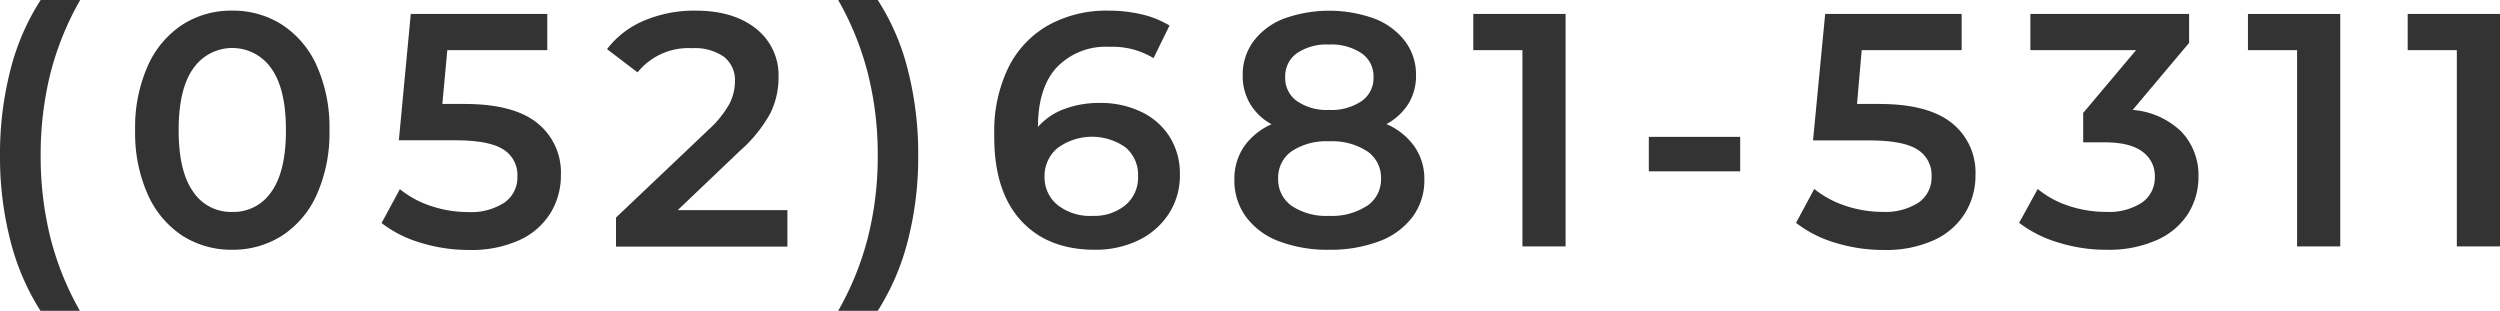
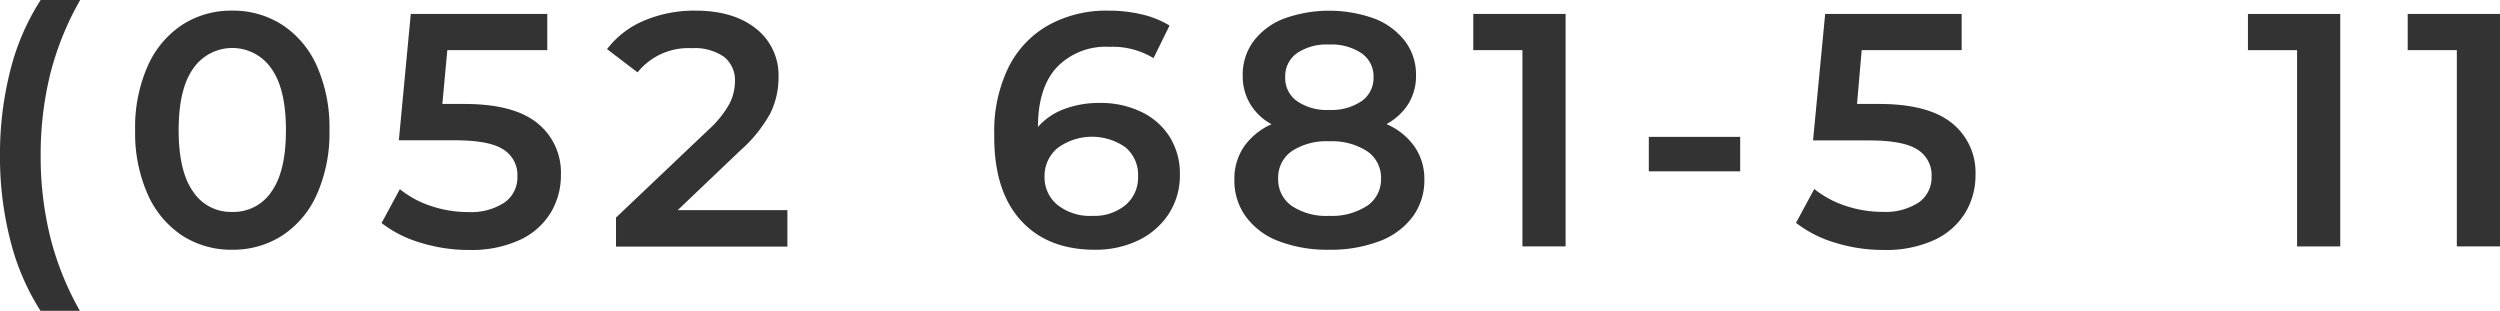
<svg xmlns="http://www.w3.org/2000/svg" viewBox="0 0 368.87 45.86">
  <defs>
    <style>.cls-1{fill:#333;}</style>
  </defs>
  <title>Asset 3</title>
  <g id="Layer_2" data-name="Layer 2">
    <g id="ヘッダー_フッター" data-name="ヘッダー・フッター">
      <path class="cls-1" d="M1.54,35.53A49.43,49.43,0,0,1,0,22.93,49.76,49.76,0,0,1,1.54,10.31,34.66,34.66,0,0,1,6,0h5.83A43.54,43.54,0,0,0,7.42,10.9,49.74,49.74,0,0,0,6,22.93,49.74,49.74,0,0,0,7.42,35a43.39,43.39,0,0,0,4.39,10.9H6A35.24,35.24,0,0,1,1.54,35.53Z" />
      <path class="cls-1" d="M26.9,34.77a14.14,14.14,0,0,1-5.1-6.08,22.27,22.27,0,0,1-1.86-9.48A22.27,22.27,0,0,1,21.8,9.73a14.08,14.08,0,0,1,5.1-6.08,13.28,13.28,0,0,1,7.35-2.08,13.37,13.37,0,0,1,7.37,2.08,14,14,0,0,1,5.13,6.08,22.27,22.27,0,0,1,1.86,9.48,22.27,22.27,0,0,1-1.86,9.48,14.06,14.06,0,0,1-5.13,6.08,13.46,13.46,0,0,1-7.37,2.08A13.37,13.37,0,0,1,26.9,34.77Zm13.16-6.5q2.13-3,2.13-9.06t-2.13-9.07a7,7,0,0,0-11.57,0q-2.13,3-2.13,9.07t2.13,9.06a6.67,6.67,0,0,0,5.76,3A6.72,6.72,0,0,0,40.06,28.27Z" />
      <path class="cls-1" d="M79.28,18.16a9.32,9.32,0,0,1,3.48,7.66,10.59,10.59,0,0,1-1.52,5.59,10.45,10.45,0,0,1-4.56,4,17.09,17.09,0,0,1-7.49,1.47,23.87,23.87,0,0,1-7.11-1.06,17.43,17.43,0,0,1-5.78-2.91l2.7-5a14.46,14.46,0,0,0,4.58,2.48,17.11,17.11,0,0,0,5.51.9,9,9,0,0,0,5.32-1.39,4.5,4.5,0,0,0,1.93-3.85,4.42,4.42,0,0,0-2.08-4q-2.08-1.35-7.13-1.35H58.85L60.61,2.06H80.75V7.4H66l-.73,7.94h3.28Q75.79,15.34,79.28,18.16Z" />
      <path class="cls-1" d="M116.18,31v5.39H90.89V32.1l13.63-12.94a15,15,0,0,0,3.11-3.85,7.3,7.3,0,0,0,.81-3.26,4.39,4.39,0,0,0-1.62-3.67,7.56,7.56,0,0,0-4.75-1.27,9.6,9.6,0,0,0-8,3.57L89.57,7.25A13.25,13.25,0,0,1,95,3.06a18.87,18.87,0,0,1,7.62-1.49q5.58,0,8.91,2.64a8.73,8.73,0,0,1,3.34,7.21,12,12,0,0,1-1.18,5.24,20.47,20.47,0,0,1-4.51,5.59L100,31Z" />
-       <path class="cls-1" d="M123.67,45.86a43.44,43.44,0,0,0,4.41-10.92,48.86,48.86,0,0,0,1.43-12,48.78,48.78,0,0,0-1.43-12A43.51,43.51,0,0,0,123.67,0h5.84a34.21,34.21,0,0,1,4.43,10.27,49.8,49.8,0,0,1,1.54,12.66,49.31,49.31,0,0,1-1.54,12.62,35.61,35.61,0,0,1-4.43,10.31Z" />
      <path class="cls-1" d="M168.36,16.49a10,10,0,0,1,4.22,3.7,10.14,10.14,0,0,1,1.51,5.54,10.36,10.36,0,0,1-1.66,5.85,11.06,11.06,0,0,1-4.51,3.9,14.52,14.52,0,0,1-6.37,1.37q-7.05,0-11-4.41T146.7,19.8a21.42,21.42,0,0,1,2.11-9.88,14.57,14.57,0,0,1,5.91-6.22,17.66,17.66,0,0,1,8.79-2.13,21.31,21.31,0,0,1,5,.56,13.9,13.9,0,0,1,4.05,1.64l-2.36,4.81a11.59,11.59,0,0,0-6.51-1.67,10,10,0,0,0-7.74,3c-1.87,2-2.8,5-2.8,8.77v.05A9.48,9.48,0,0,1,157,16.1a14.55,14.55,0,0,1,5.3-.91A13.73,13.73,0,0,1,168.36,16.49Zm-2.3,13.77A5.31,5.31,0,0,0,167.92,26a5.27,5.27,0,0,0-1.86-4.26,8.58,8.58,0,0,0-10,.09,5.34,5.34,0,0,0-1.94,4.22A5.25,5.25,0,0,0,156,30.21a7.72,7.72,0,0,0,5.22,1.64A7.21,7.21,0,0,0,166.06,30.26Z" />
      <path class="cls-1" d="M208.71,21.63a8.32,8.32,0,0,1,1.45,4.88A9,9,0,0,1,208.42,32a10.84,10.84,0,0,1-4.92,3.6,20.27,20.27,0,0,1-7.4,1.25,20.08,20.08,0,0,1-7.38-1.25,10.64,10.64,0,0,1-4.87-3.6,9,9,0,0,1-1.72-5.49,8.44,8.44,0,0,1,1.42-4.88,9.77,9.77,0,0,1,4.07-3.3,8.1,8.1,0,0,1-3.16-3,8,8,0,0,1-1.1-4.24,8.25,8.25,0,0,1,1.59-5,10.18,10.18,0,0,1,4.48-3.34,19.71,19.71,0,0,1,13.38,0,10.39,10.39,0,0,1,4.51,3.34,8.14,8.14,0,0,1,1.61,5,7.85,7.85,0,0,1-1.12,4.22,8.7,8.7,0,0,1-3.24,3A9.8,9.8,0,0,1,208.71,21.63Zm-7,8.75a4.74,4.74,0,0,0,2.06-4.07,4.71,4.71,0,0,0-2.06-4,9.49,9.49,0,0,0-5.58-1.46,9.28,9.28,0,0,0-5.54,1.46,4.74,4.74,0,0,0-2,4,4.77,4.77,0,0,0,2,4.07,9.21,9.21,0,0,0,5.54,1.47A9.42,9.42,0,0,0,201.68,30.38ZM191.37,7.84a4.18,4.18,0,0,0-1.74,3.58,4.13,4.13,0,0,0,1.74,3.5,7.7,7.7,0,0,0,4.73,1.3,7.92,7.92,0,0,0,4.8-1.3,4.12,4.12,0,0,0,1.76-3.5,4.12,4.12,0,0,0-1.79-3.58,8,8,0,0,0-4.77-1.27A7.83,7.83,0,0,0,191.37,7.84Z" />
      <path class="cls-1" d="M231,2.06v34.3h-6.37V7.4h-7.25V2.06Z" />
      <path class="cls-1" d="M243.28,20.19h13.48v5.09H243.28Z" />
      <path class="cls-1" d="M288,18.16a9.32,9.32,0,0,1,3.48,7.66,10.59,10.59,0,0,1-1.52,5.59,10.45,10.45,0,0,1-4.56,4,17.09,17.09,0,0,1-7.49,1.47,23.87,23.87,0,0,1-7.11-1.06A17.43,17.43,0,0,1,265,32.88l2.69-5a14.62,14.62,0,0,0,4.59,2.48,17.11,17.11,0,0,0,5.51.9,9,9,0,0,0,5.32-1.39A4.5,4.5,0,0,0,285,26.07a4.42,4.42,0,0,0-2.08-4q-2.08-1.35-7.13-1.35h-8.28L269.3,2.06h20.14V7.4H274.69L274,15.34h3.28Q284.49,15.34,288,18.16Z" />
-       <path class="cls-1" d="M321.88,19.45a9.3,9.3,0,0,1,2.5,6.62,10.17,10.17,0,0,1-1.52,5.44,10.42,10.42,0,0,1-4.58,3.89,17.32,17.32,0,0,1-7.48,1.45,23.57,23.57,0,0,1-7.08-1.06,18,18,0,0,1-5.8-2.91l2.74-5a13.88,13.88,0,0,0,4.53,2.48,17.17,17.17,0,0,0,5.52.9A8.93,8.93,0,0,0,316,29.92a4.46,4.46,0,0,0,1.94-3.8,4.38,4.38,0,0,0-1.84-3.75Q314.29,21,310.51,21h-3.14V16.66l7.8-9.26H299.58V2.06H323V6.32l-8.33,9.9A11.59,11.59,0,0,1,321.88,19.45Z" />
      <path class="cls-1" d="M345.3,2.06v34.3h-6.37V7.4h-7.25V2.06Z" />
      <path class="cls-1" d="M368.87,2.06v34.3H362.5V7.4h-7.25V2.06Z" />
    </g>
  </g>
</svg>